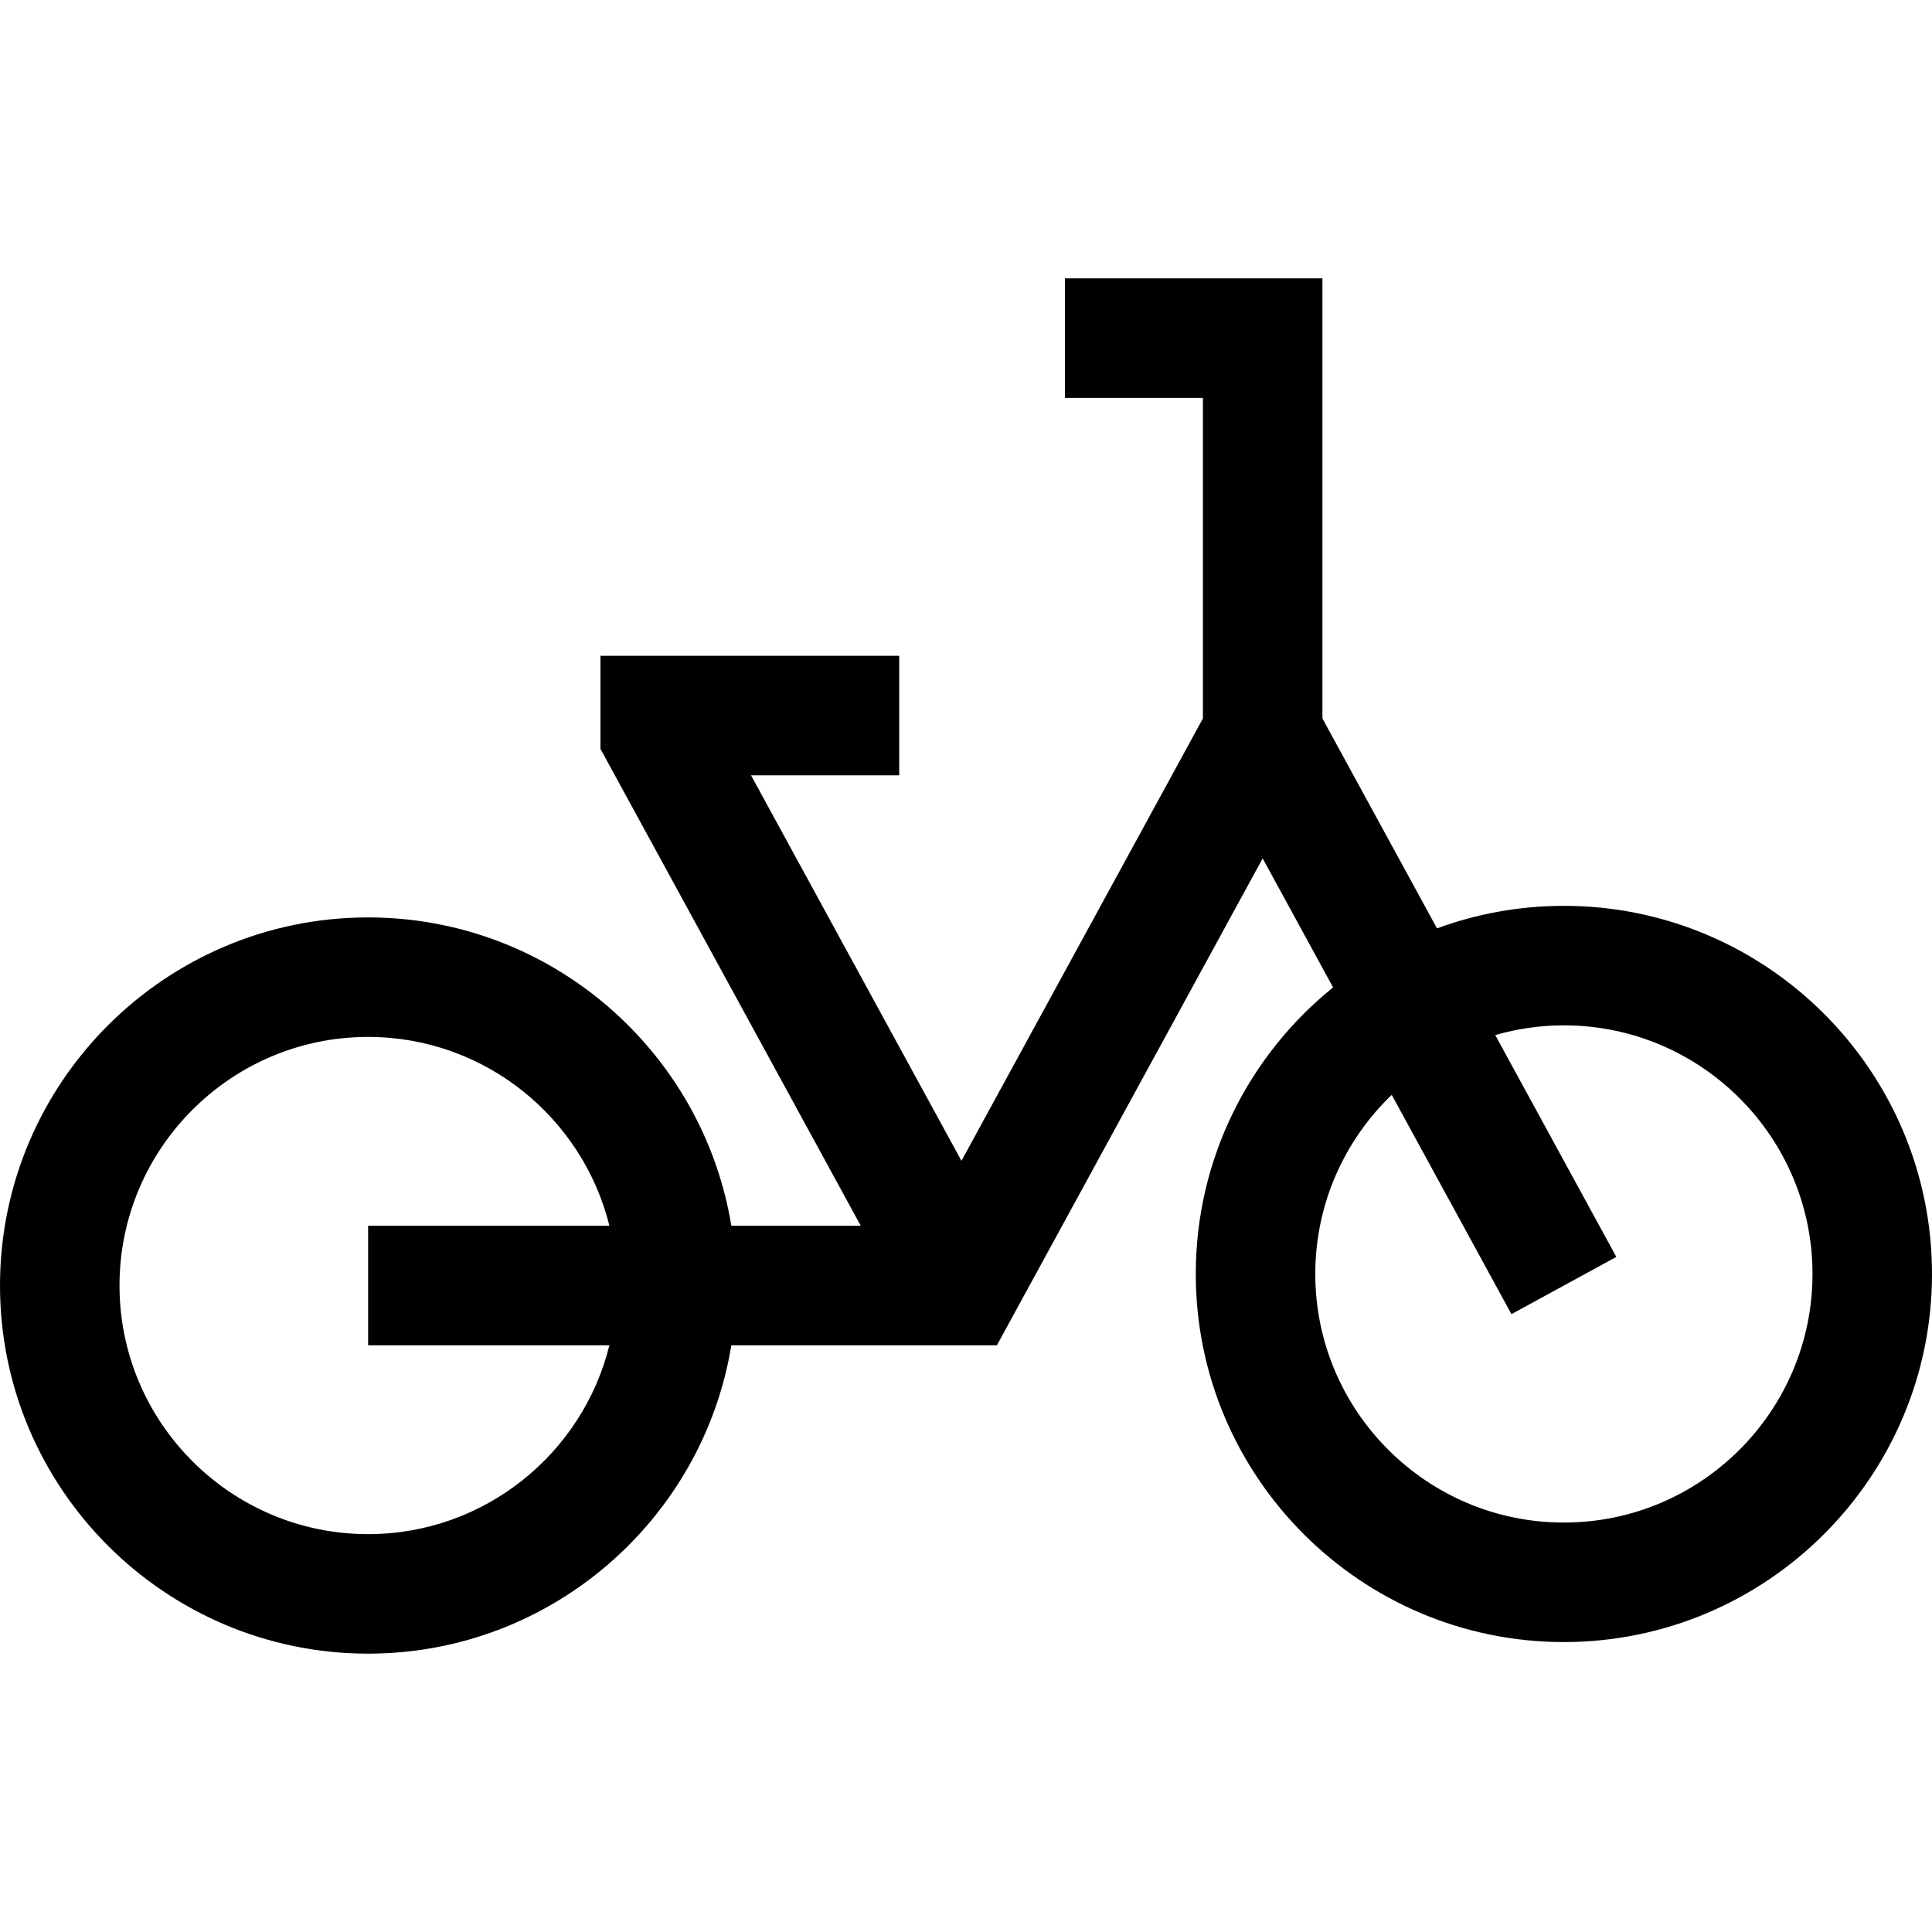
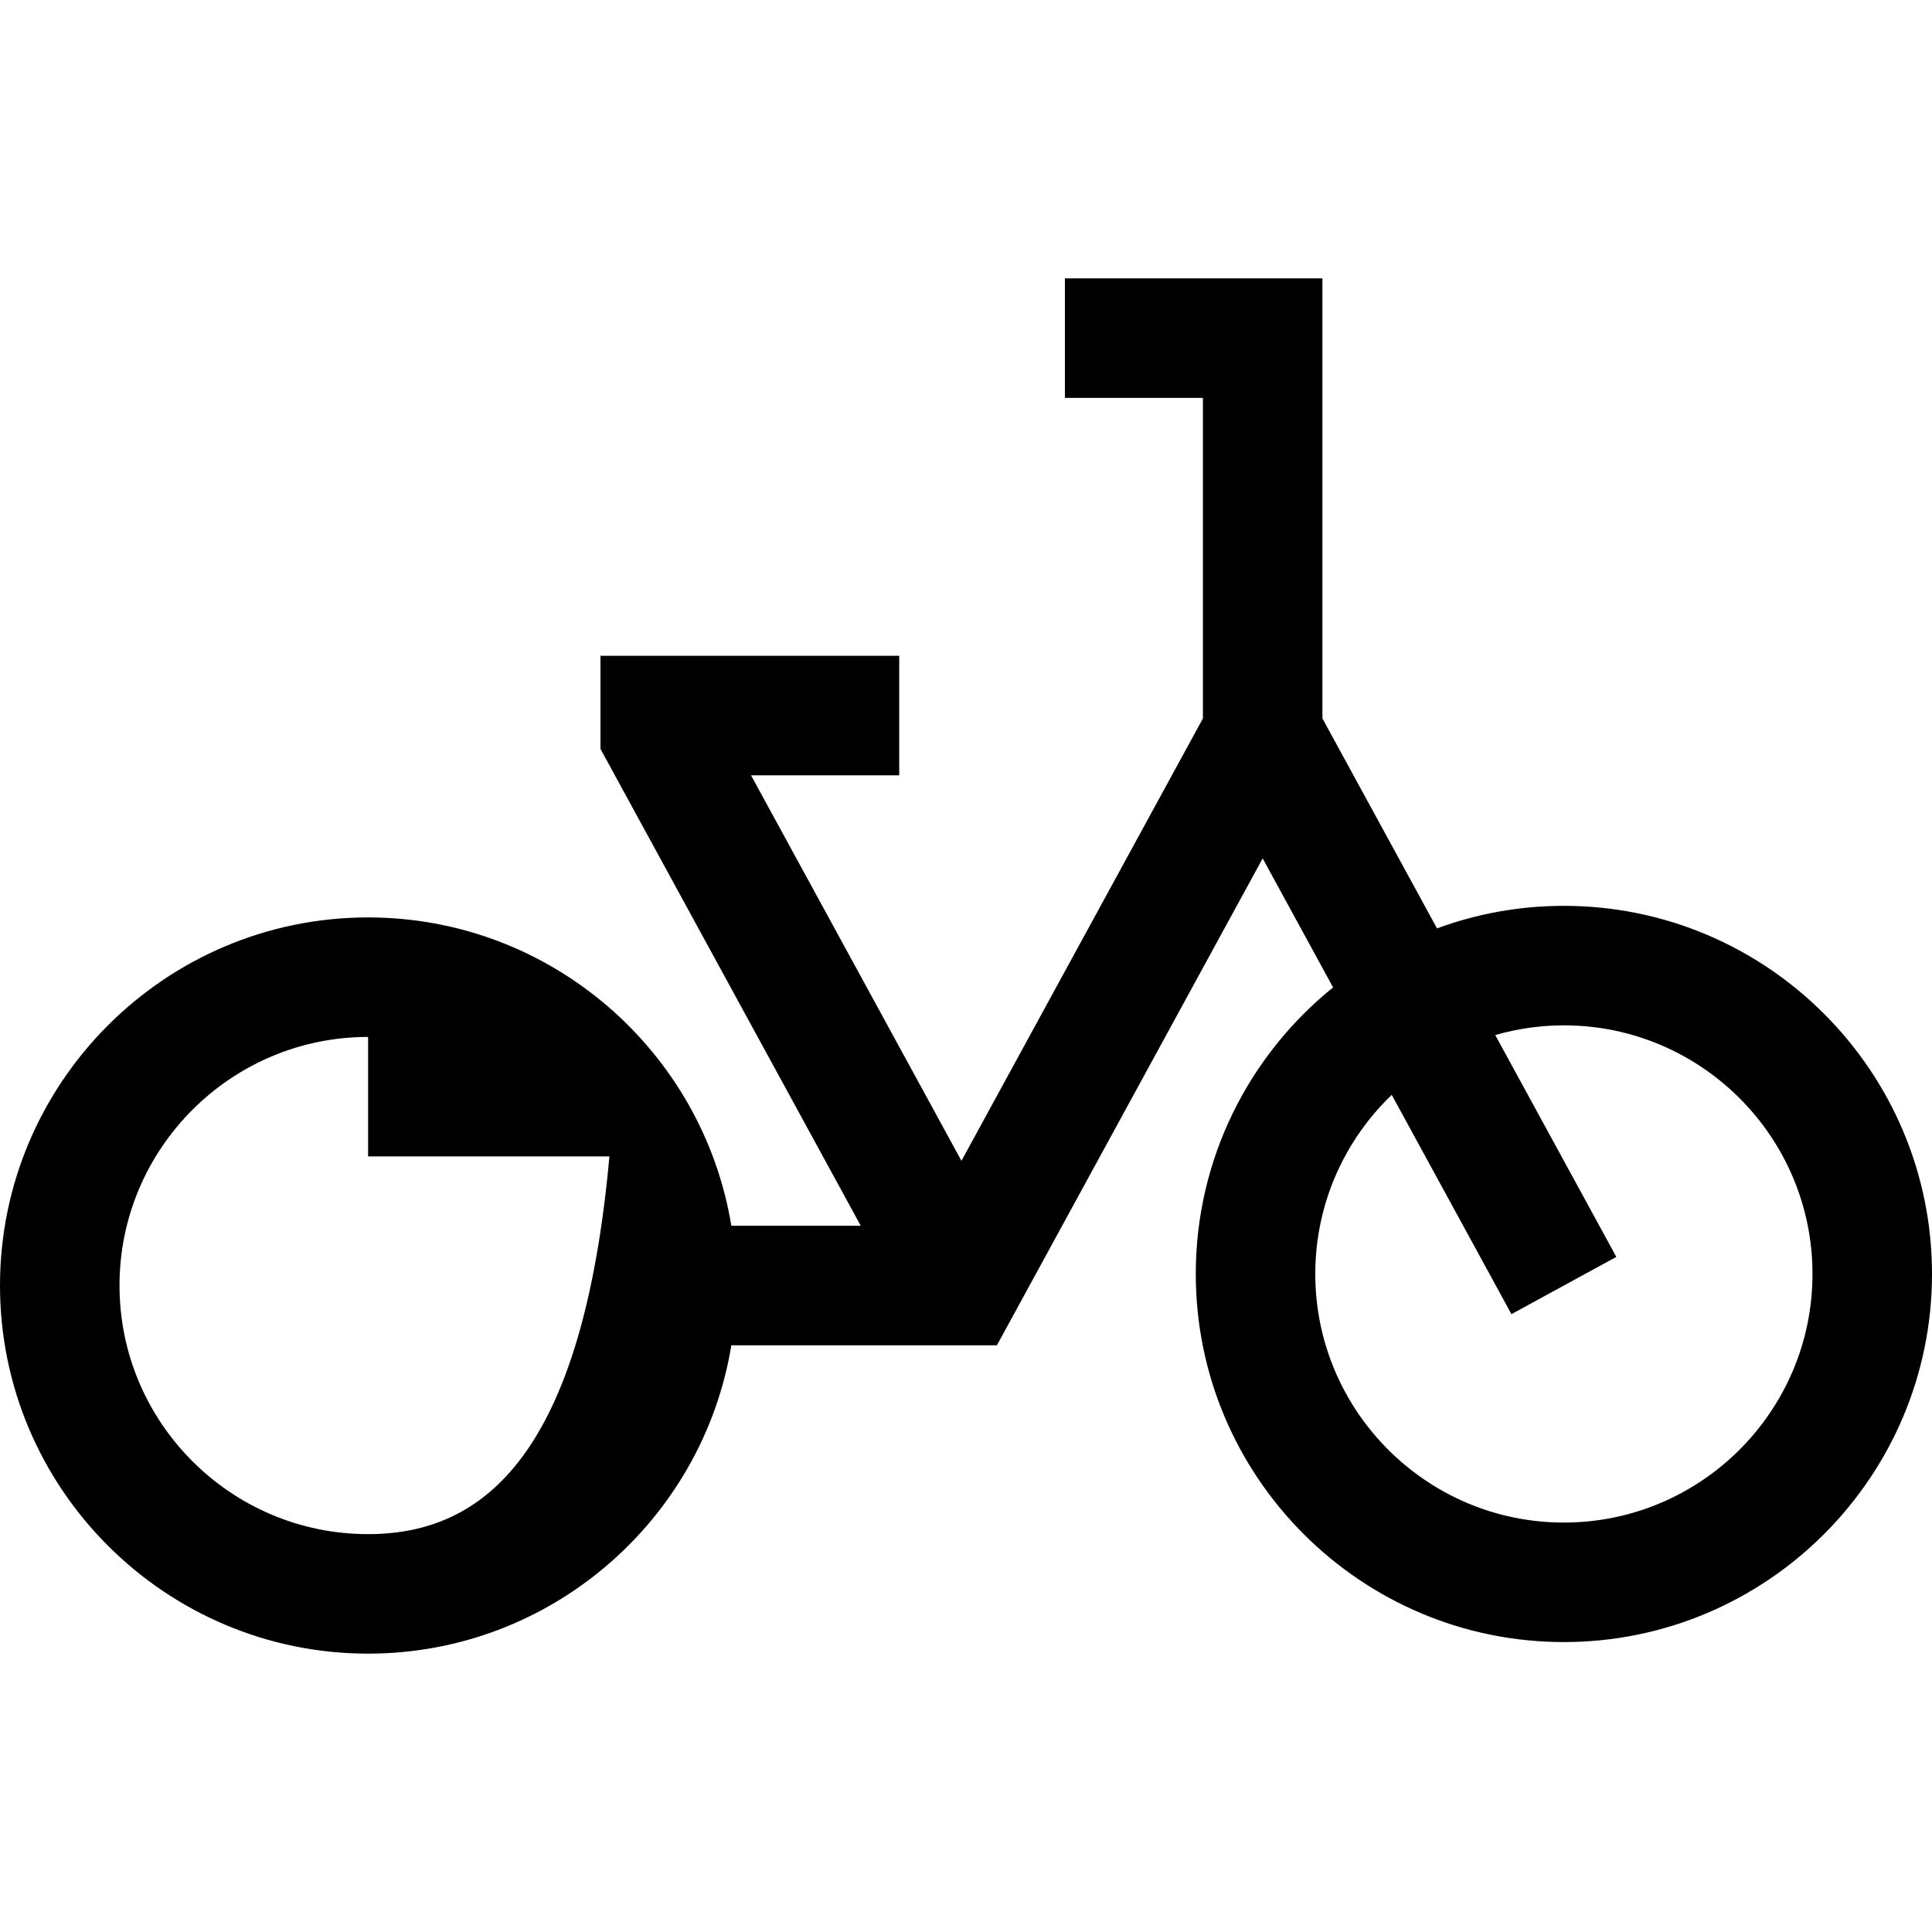
<svg xmlns="http://www.w3.org/2000/svg" fill="#000000" height="800px" width="800px" version="1.1" id="Layer_1" viewBox="0 0 485 485" xml:space="preserve">
-   <path d="M392.591,227.399c-11.187,0-21.916,2-31.849,5.658l-28.767-52.704V69.878h-64.648v30h34.648v80.475l-60.616,111.053  l-52.821-96.771h37.199v-30h-74.995v23.373l65.341,119.706h-32.489c-7.188-43.845-45.337-77.409-91.184-77.409  C41.455,230.304,0,271.759,0,322.713s41.455,92.409,92.409,92.409c45.847,0,83.997-33.564,91.184-77.409h66.666l66.715-122.225  l17.678,32.387c-21.007,16.953-34.47,42.898-34.47,71.932c0,50.954,41.454,92.409,92.408,92.409S485,370.761,485,319.807  S443.545,227.399,392.591,227.399z M92.409,385.122C57.997,385.122,30,357.125,30,322.713s27.997-62.409,62.409-62.409  c29.241,0,53.839,20.219,60.574,47.409H92.409v30h60.574C146.248,364.902,121.651,385.122,92.409,385.122z M392.591,382.216  c-34.412,0-62.408-27.997-62.408-62.409c0-17.649,7.376-33.598,19.192-44.96l30.05,55.052l26.332-14.373l-30.397-55.689  c5.477-1.576,11.253-2.438,17.231-2.438c34.412,0,62.409,27.997,62.409,62.409S427.003,382.216,392.591,382.216z" />
+   <path d="M392.591,227.399c-11.187,0-21.916,2-31.849,5.658l-28.767-52.704V69.878h-64.648v30h34.648v80.475l-60.616,111.053  l-52.821-96.771h37.199v-30h-74.995v23.373l65.341,119.706h-32.489c-7.188-43.845-45.337-77.409-91.184-77.409  C41.455,230.304,0,271.759,0,322.713s41.455,92.409,92.409,92.409c45.847,0,83.997-33.564,91.184-77.409h66.666l66.715-122.225  l17.678,32.387c-21.007,16.953-34.47,42.898-34.47,71.932c0,50.954,41.454,92.409,92.408,92.409S485,370.761,485,319.807  S443.545,227.399,392.591,227.399z M92.409,385.122C57.997,385.122,30,357.125,30,322.713s27.997-62.409,62.409-62.409  H92.409v30h60.574C146.248,364.902,121.651,385.122,92.409,385.122z M392.591,382.216  c-34.412,0-62.408-27.997-62.408-62.409c0-17.649,7.376-33.598,19.192-44.96l30.05,55.052l26.332-14.373l-30.397-55.689  c5.477-1.576,11.253-2.438,17.231-2.438c34.412,0,62.409,27.997,62.409,62.409S427.003,382.216,392.591,382.216z" />
</svg>